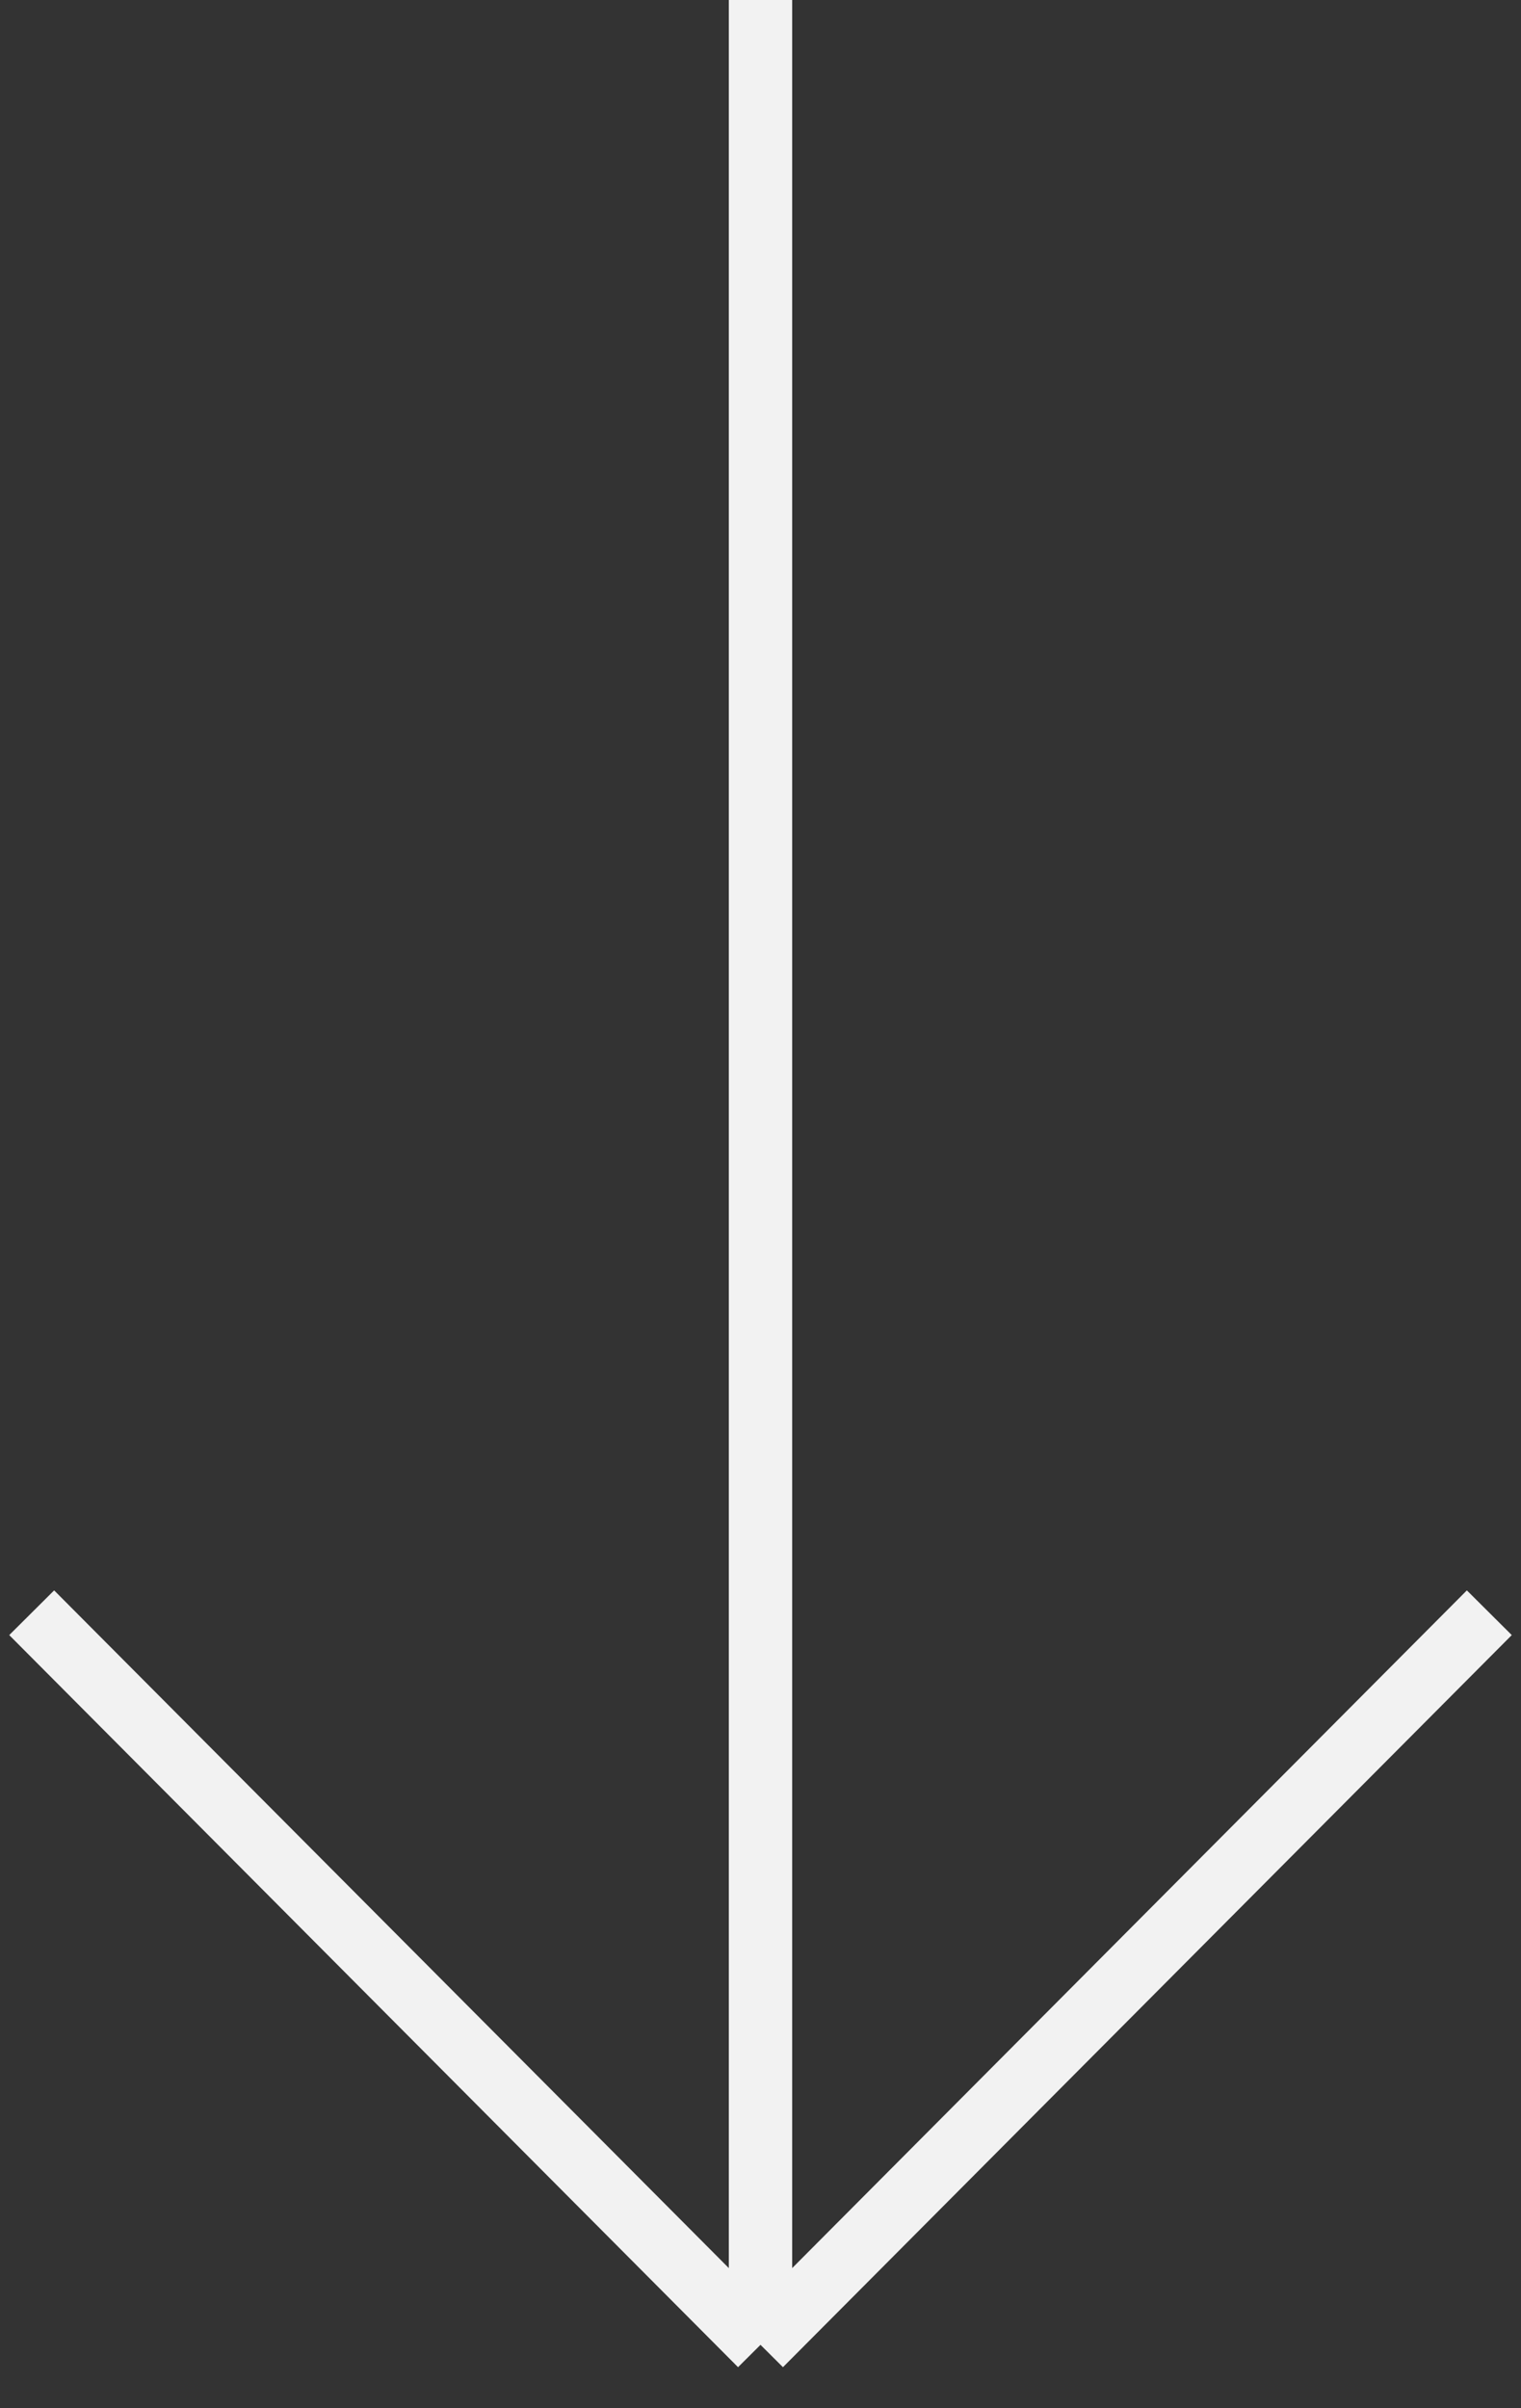
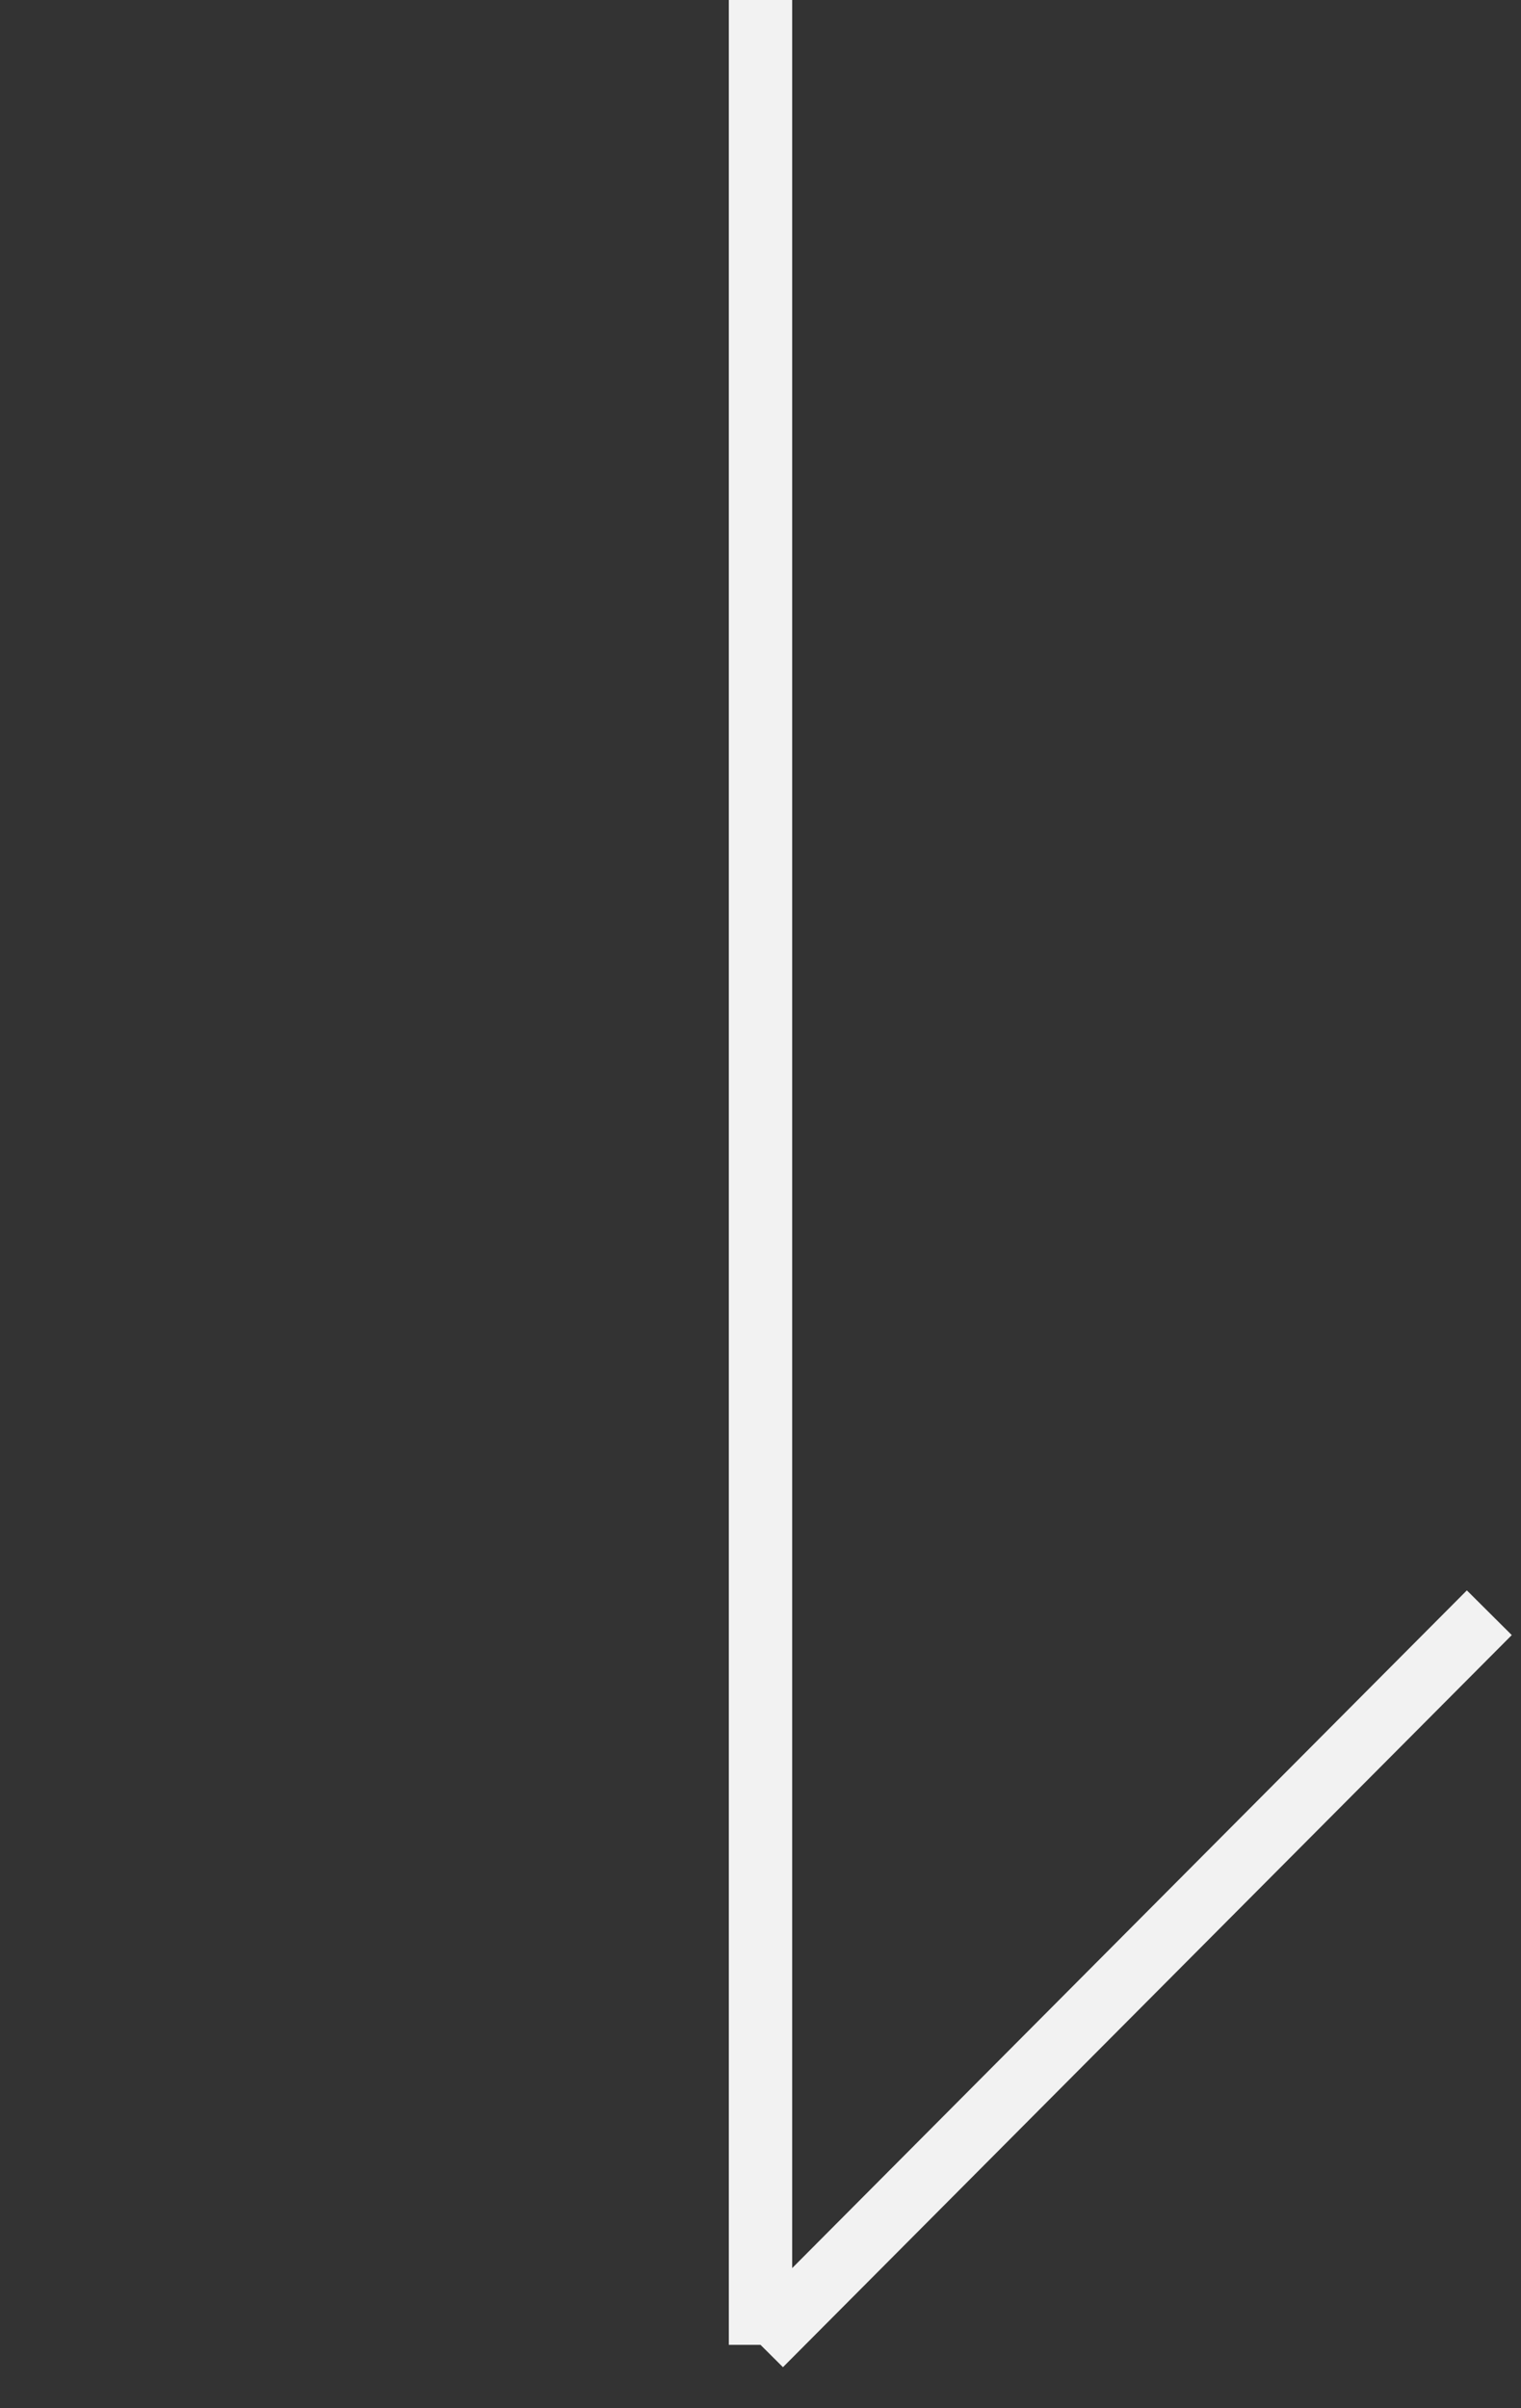
<svg xmlns="http://www.w3.org/2000/svg" width="48" height="76" viewBox="0 0 48 76" fill="none">
  <rect x="0" y="0" width="48" height="76" fill="#333333" stroke="none" />
-   <path d="M24 0V74M24 74L47 50.896M24 74L1 50.896" stroke="#F2F2F2" stroke-width="2" />
+   <path d="M24 0V74M24 74L47 50.896M24 74" stroke="#F2F2F2" stroke-width="2" />
</svg>